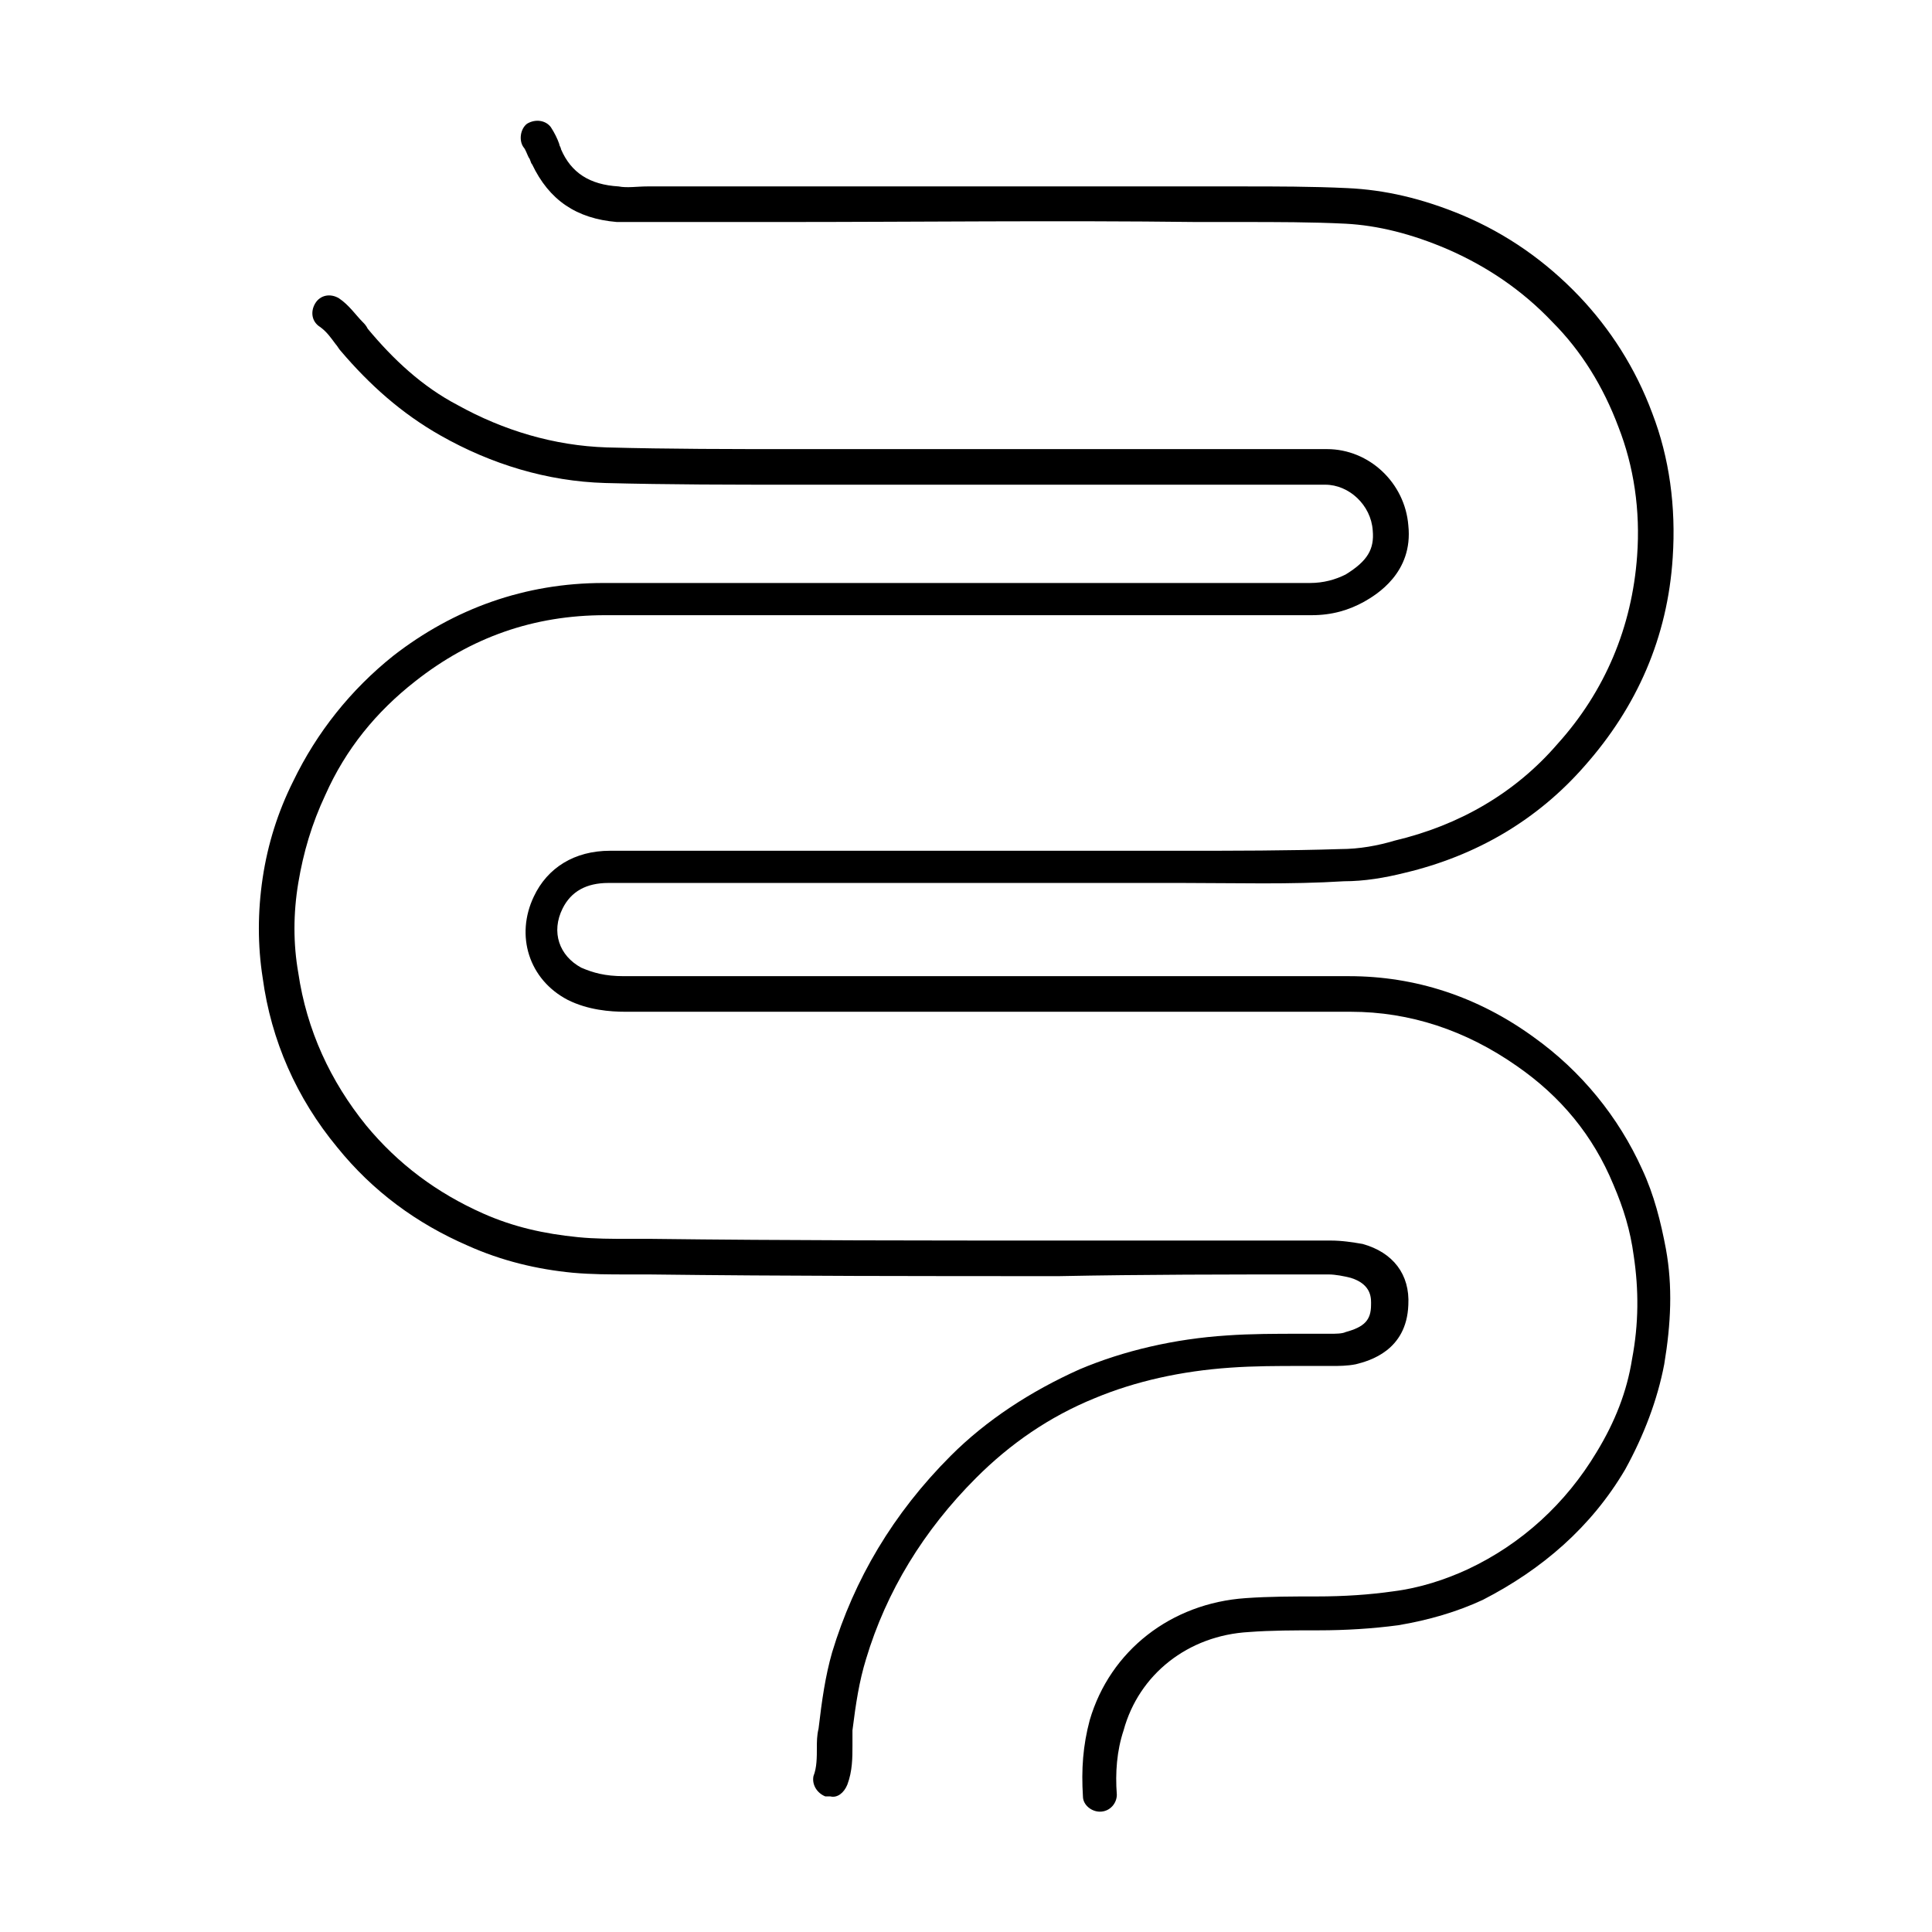
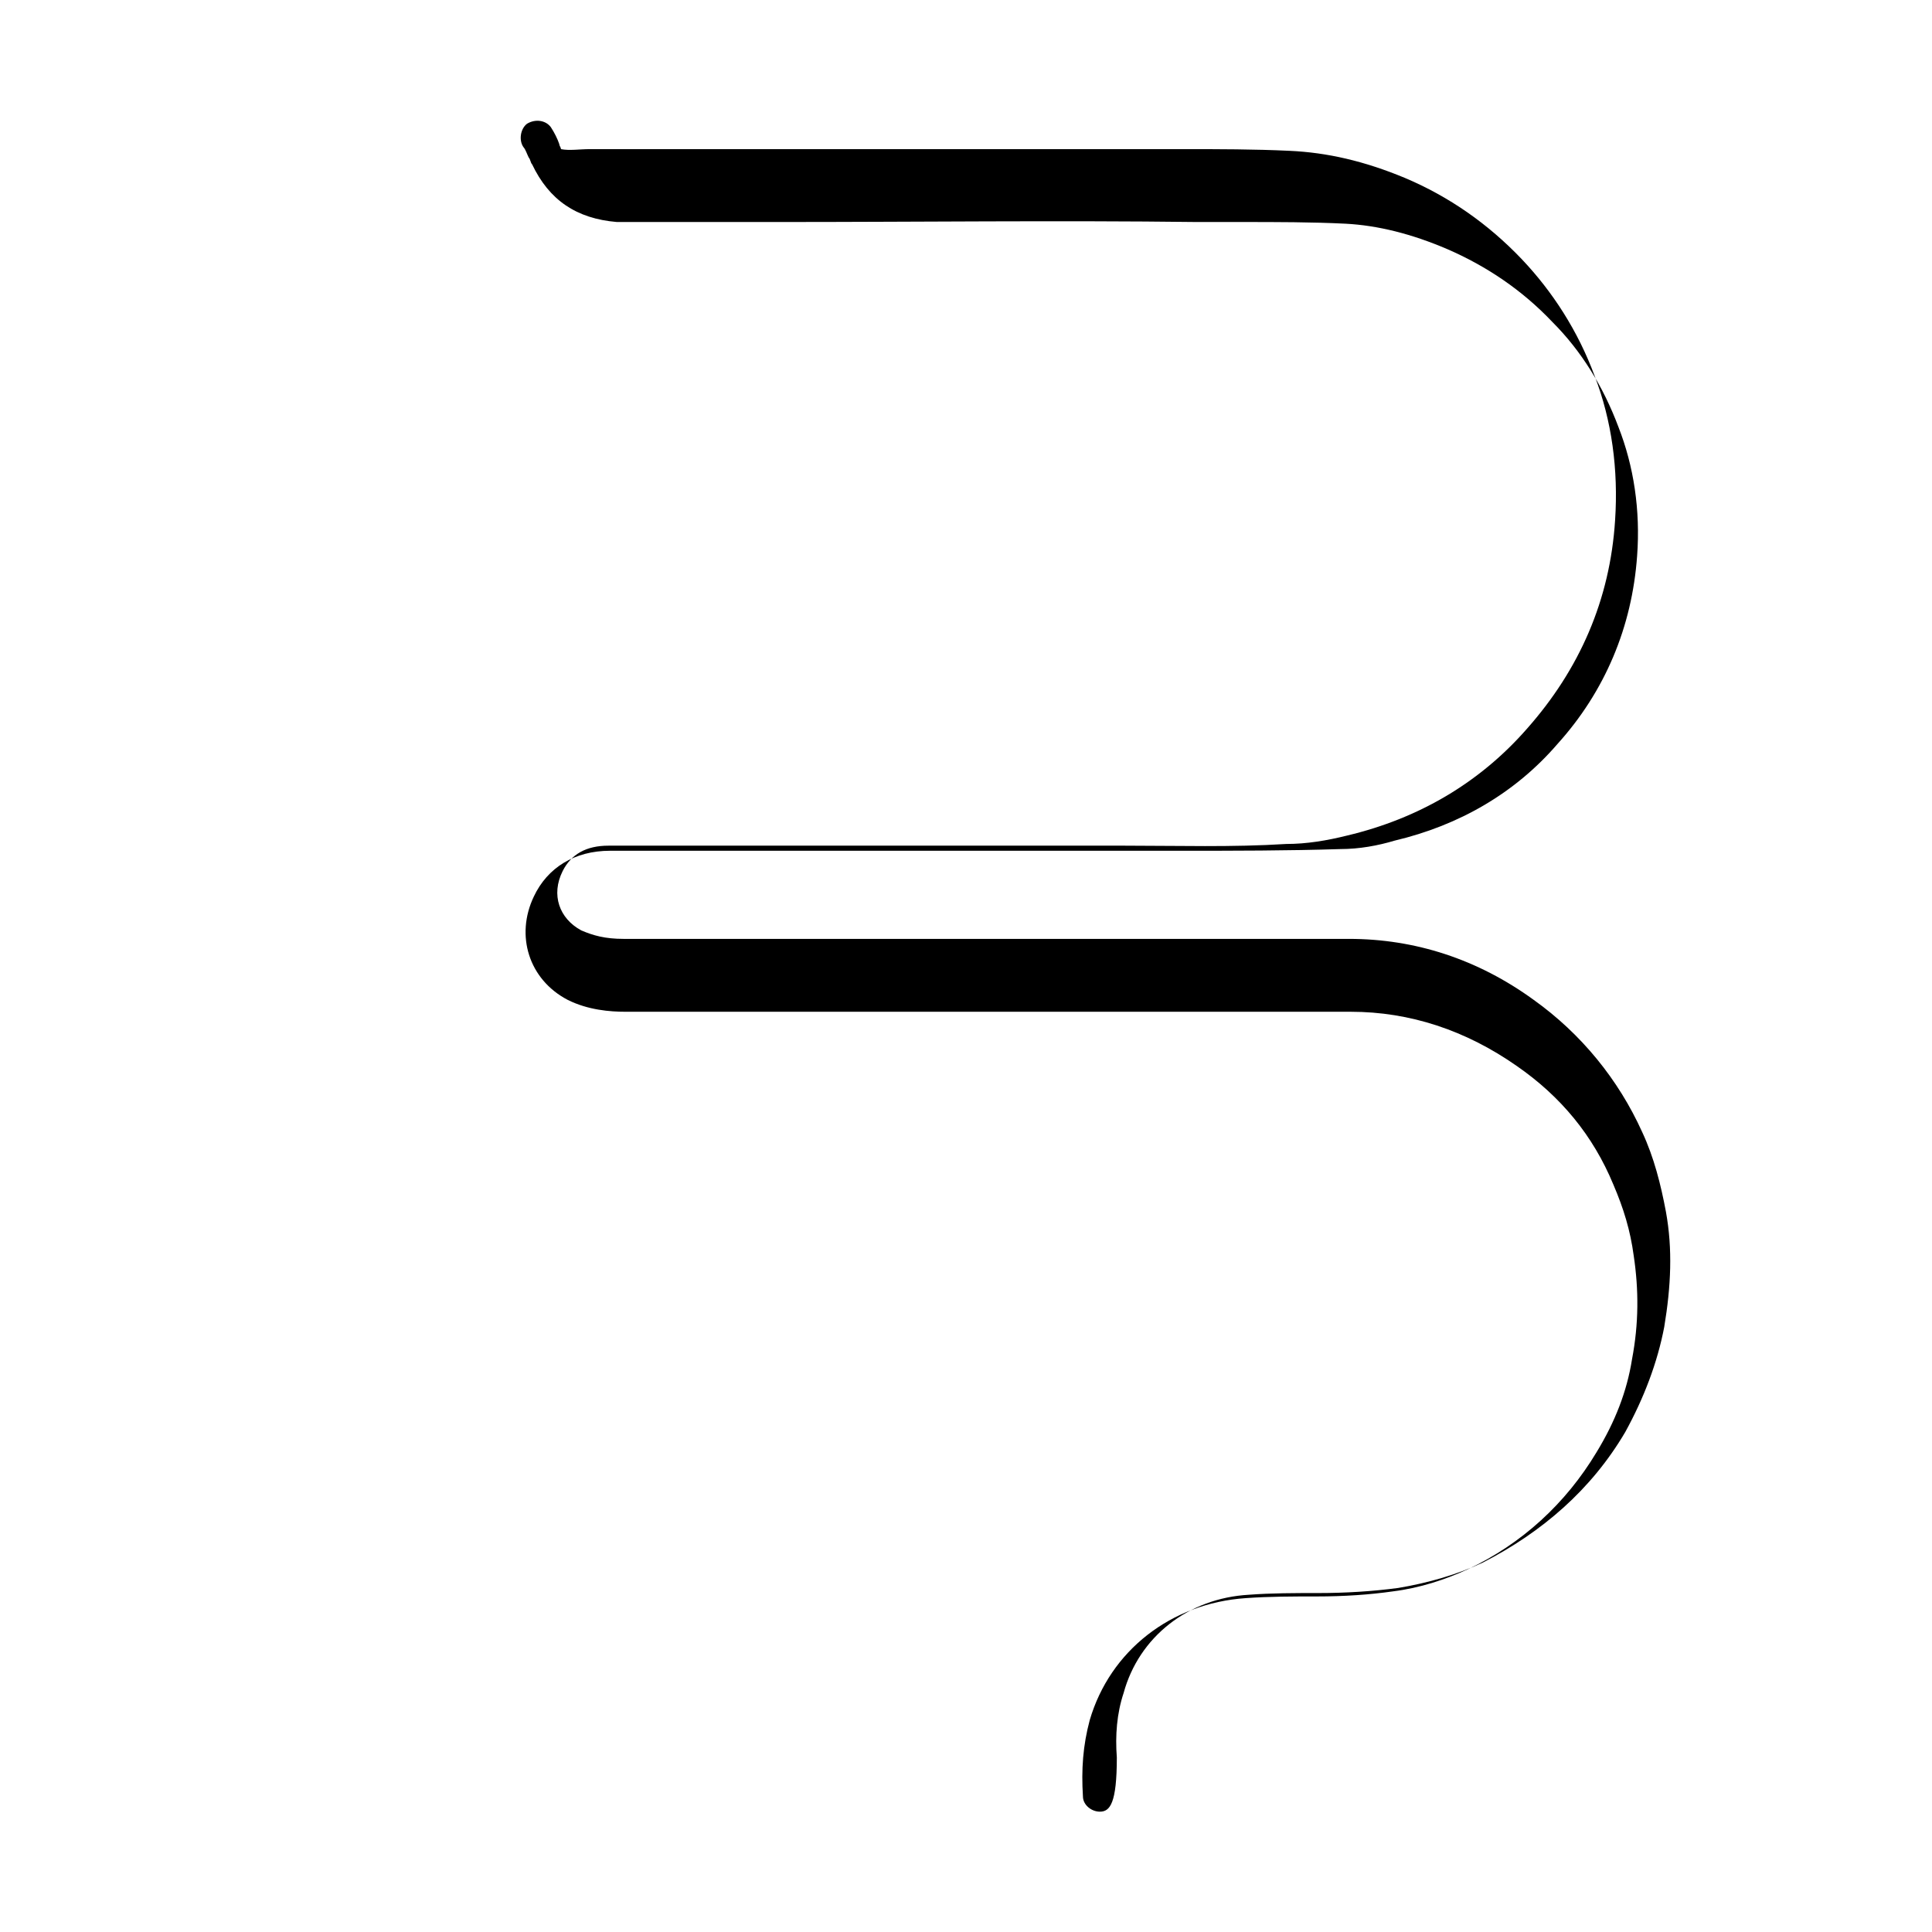
<svg xmlns="http://www.w3.org/2000/svg" xml:space="preserve" style="enable-background:new 0 0 114 114;" viewBox="0 0 114 114" y="0px" x="0px" id="Laag_1" version="1.1">
  <g>
-     <path d="M49,106c-0.1,0-0.2,0-0.3,0c-0.5-0.2-0.8-0.7-0.7-1.2c0.2-0.5,0.2-1.1,0.2-1.7c0-0.3,0-0.7,0.1-1.1   c0.2-1.7,0.4-3.1,0.8-4.5c1.3-4.3,3.6-8.2,7-11.6c2.1-2.1,4.7-3.8,7.6-5.1c2.6-1.1,5.6-1.8,8.7-2c1.4-0.1,2.9-0.1,4.3-0.1   c0.5,0,1.1,0,1.6,0h0.2c0.3,0,0.7,0,0.9-0.1c1.1-0.3,1.5-0.7,1.5-1.6c0-0.3,0.1-1.2-1.2-1.6c-0.4-0.1-0.9-0.2-1.3-0.2h-1   c-5,0-9.9,0-14.9,0.1c-7.9,0-16.1,0-24.2-0.1H37c-1,0-2.1,0-3.2-0.1c-2.1-0.2-4.2-0.7-6.2-1.6c-3-1.3-5.6-3.2-7.7-5.8   c-2.4-2.9-3.9-6.3-4.4-10c-0.3-1.9-0.3-3.9,0-5.9c0.3-2,0.9-3.9,1.8-5.7c1.4-2.9,3.4-5.4,5.9-7.4c3.6-2.8,7.8-4.3,12.4-4.3   c10.8,0,21.5,0,32.3,0h9.4c0.8,0,1.5-0.2,2.1-0.5c1.3-0.8,1.7-1.5,1.6-2.6c-0.1-1.5-1.4-2.7-2.8-2.7h-6c-6.8,0-13.5,0-20.3,0   c-1.7,0-3.4,0-5,0c-3.7,0-7.4,0-11.2-0.1c-3.4-0.1-6.7-1.1-9.7-2.8c-2.3-1.3-4.2-3-5.9-5c-0.1-0.1-0.2-0.3-0.3-0.4   c-0.3-0.4-0.5-0.7-0.9-1c-0.5-0.3-0.6-0.9-0.3-1.4c0.3-0.5,0.9-0.6,1.4-0.3c0.6,0.4,1,1,1.4,1.4c0.1,0.1,0.2,0.2,0.3,0.4   c1.5,1.8,3.2,3.4,5.3,4.5c2.7,1.5,5.7,2.4,8.8,2.5c3.7,0.1,7.4,0.1,11.1,0.1c1.7,0,3.4,0,5.1,0c6.8,0,13.5,0,20.3,0h6   c2.5,0,4.6,2,4.8,4.5c0.3,2.8-1.9,4.1-2.6,4.5c-0.9,0.5-1.9,0.8-3.1,0.8h-9.4c-10.8,0-21.5,0-32.3,0c-4.2,0-7.9,1.3-11.2,3.9   c-2.3,1.8-4.1,4-5.3,6.7c-0.8,1.7-1.3,3.4-1.6,5.2c-0.3,1.8-0.3,3.6,0,5.3c0.5,3.4,1.9,6.4,4,9c1.9,2.3,4.2,4,6.9,5.2   c1.8,0.8,3.6,1.2,5.6,1.4c1,0.1,2,0.1,3,0.1h1.3c8.1,0.1,16.2,0.1,24.2,0.1c5,0,9.9,0,14.9,0h1c0.7,0,1.3,0.1,1.9,0.2   c1.8,0.5,2.8,1.8,2.7,3.6c-0.1,2.7-2.3,3.3-3.1,3.5c-0.5,0.1-1,0.1-1.4,0.1h-0.2c-0.5,0-1.1,0-1.6,0c-1.4,0-2.8,0-4.2,0.1   c-2.9,0.2-5.6,0.8-8,1.8c-2.7,1.1-5,2.7-7,4.7c-3.1,3.1-5.3,6.7-6.5,10.7c-0.4,1.3-0.6,2.6-0.8,4.2c0,0.3,0,0.6,0,0.9   c0,0.7,0,1.5-0.3,2.3C49.8,105.8,49.4,106.1,49,106C49,106.1,49,106,49,106z" />
-     <path d="M64.9,106.9c-0.5,0-1-0.4-1-0.9c-0.1-1.6,0-3,0.4-4.5c1.2-4.1,4.8-6.9,9.2-7.2c1.4-0.1,2.8-0.1,4.2-0.1   c1.6,0,3.1-0.1,4.5-0.3c1.6-0.2,3.1-0.7,4.4-1.3c3.2-1.5,5.8-3.9,7.6-6.9c1.1-1.8,1.8-3.6,2.1-5.5c0.4-2.1,0.4-4.1,0.1-6.1   c-0.2-1.5-0.6-2.8-1.2-4.2c-1.2-2.9-3.1-5.2-5.7-7c-3-2.1-6.3-3.2-9.8-3.2c-9.9,0-19.9,0-29.8,0h-13c-0.9,0-2.2-0.1-3.4-0.7   c-2.3-1.2-3.1-3.8-2-6.1c0.8-1.7,2.4-2.7,4.5-2.7h12.3c5.8,0,11.5,0,17.3,0c1.4,0,2.8,0,4.1,0c3.1,0,6.3,0,9.4-0.1   c1.1,0,2.2-0.2,3.2-0.5c3.8-0.9,7.1-2.8,9.6-5.7c2.8-3.1,4.4-6.9,4.7-11.1c0.2-2.7-0.2-5.3-1.1-7.6c-0.9-2.4-2.2-4.5-3.9-6.2   c-1.8-1.9-3.9-3.3-6.2-4.3c-2.1-0.9-4.1-1.4-6-1.5c-2-0.1-4.1-0.1-6.1-0.1h-2.7c-8.2-0.1-16.5,0-24.6,0h-6.9c-0.3,0-0.5,0-0.8,0   c-0.6,0-1.2,0-1.9,0c-2.4-0.2-4-1.3-5-3.4c-0.1-0.1-0.1-0.3-0.2-0.4c-0.1-0.2-0.2-0.5-0.3-0.6c-0.3-0.4-0.2-1.1,0.2-1.4   c0.5-0.3,1.1-0.2,1.4,0.2c0.2,0.3,0.4,0.7,0.5,1c0,0.1,0.1,0.2,0.1,0.3c0.6,1.4,1.7,2.1,3.4,2.2c0.5,0.1,1.1,0,1.7,0   c0.3,0,0.6,0,0.9,0h6.9c8.1,0,16.4,0,24.6,0h2.7c2,0,4.1,0,6.2,0.1c2.2,0.1,4.4,0.6,6.8,1.6c2.6,1.1,4.9,2.7,6.9,4.8   c1.8,1.9,3.3,4.2,4.3,6.9c1,2.6,1.4,5.5,1.2,8.5c-0.3,4.7-2.1,8.8-5.2,12.3c-2.8,3.2-6.4,5.3-10.6,6.3c-1.2,0.3-2.4,0.5-3.6,0.5   c-3.2,0.2-6.4,0.1-9.6,0.1c-1.4,0-2.7,0-4.1,0c-5.8,0-11.5,0-17.3,0H35.9c-1.3,0-2.2,0.5-2.7,1.5c-0.7,1.4-0.2,2.8,1.1,3.5   c0.7,0.3,1.4,0.5,2.5,0.5h13c9.9,0,19.9,0,29.8,0c3.9,0,7.6,1.2,10.9,3.6c2.8,2,5,4.7,6.4,7.8c0.7,1.5,1.1,3.1,1.4,4.7   c0.4,2.2,0.3,4.4-0.1,6.8c-0.4,2.1-1.2,4.2-2.3,6.2c-2,3.4-4.9,5.9-8.4,7.7c-1.5,0.7-3.2,1.2-5,1.5c-1.5,0.2-3.1,0.3-4.7,0.3   c-1.4,0-2.8,0-4.1,0.1c-3.6,0.2-6.5,2.5-7.4,5.8c-0.4,1.2-0.5,2.5-0.4,3.8C65.9,106.4,65.5,106.9,64.9,106.9L64.9,106.9L64.9,106.9   L64.9,106.9z" />
+     <path d="M64.9,106.9c-0.5,0-1-0.4-1-0.9c-0.1-1.6,0-3,0.4-4.5c1.2-4.1,4.8-6.9,9.2-7.2c1.4-0.1,2.8-0.1,4.2-0.1   c1.6,0,3.1-0.1,4.5-0.3c1.6-0.2,3.1-0.7,4.4-1.3c3.2-1.5,5.8-3.9,7.6-6.9c1.1-1.8,1.8-3.6,2.1-5.5c0.4-2.1,0.4-4.1,0.1-6.1   c-0.2-1.5-0.6-2.8-1.2-4.2c-1.2-2.9-3.1-5.2-5.7-7c-3-2.1-6.3-3.2-9.8-3.2c-9.9,0-19.9,0-29.8,0h-13c-0.9,0-2.2-0.1-3.4-0.7   c-2.3-1.2-3.1-3.8-2-6.1c0.8-1.7,2.4-2.7,4.5-2.7h12.3c5.8,0,11.5,0,17.3,0c1.4,0,2.8,0,4.1,0c3.1,0,6.3,0,9.4-0.1   c1.1,0,2.2-0.2,3.2-0.5c3.8-0.9,7.1-2.8,9.6-5.7c2.8-3.1,4.4-6.9,4.7-11.1c0.2-2.7-0.2-5.3-1.1-7.6c-0.9-2.4-2.2-4.5-3.9-6.2   c-1.8-1.9-3.9-3.3-6.2-4.3c-2.1-0.9-4.1-1.4-6-1.5c-2-0.1-4.1-0.1-6.1-0.1h-2.7c-8.2-0.1-16.5,0-24.6,0h-6.9c-0.3,0-0.5,0-0.8,0   c-0.6,0-1.2,0-1.9,0c-2.4-0.2-4-1.3-5-3.4c-0.1-0.1-0.1-0.3-0.2-0.4c-0.1-0.2-0.2-0.5-0.3-0.6c-0.3-0.4-0.2-1.1,0.2-1.4   c0.5-0.3,1.1-0.2,1.4,0.2c0.2,0.3,0.4,0.7,0.5,1c0,0.1,0.1,0.2,0.1,0.3c0.5,0.1,1.1,0,1.7,0   c0.3,0,0.6,0,0.9,0h6.9c8.1,0,16.4,0,24.6,0h2.7c2,0,4.1,0,6.2,0.1c2.2,0.1,4.4,0.6,6.8,1.6c2.6,1.1,4.9,2.7,6.9,4.8   c1.8,1.9,3.3,4.2,4.3,6.9c1,2.6,1.4,5.5,1.2,8.5c-0.3,4.7-2.1,8.8-5.2,12.3c-2.8,3.2-6.4,5.3-10.6,6.3c-1.2,0.3-2.4,0.5-3.6,0.5   c-3.2,0.2-6.4,0.1-9.6,0.1c-1.4,0-2.7,0-4.1,0c-5.8,0-11.5,0-17.3,0H35.9c-1.3,0-2.2,0.5-2.7,1.5c-0.7,1.4-0.2,2.8,1.1,3.5   c0.7,0.3,1.4,0.5,2.5,0.5h13c9.9,0,19.9,0,29.8,0c3.9,0,7.6,1.2,10.9,3.6c2.8,2,5,4.7,6.4,7.8c0.7,1.5,1.1,3.1,1.4,4.7   c0.4,2.2,0.3,4.4-0.1,6.8c-0.4,2.1-1.2,4.2-2.3,6.2c-2,3.4-4.9,5.9-8.4,7.7c-1.5,0.7-3.2,1.2-5,1.5c-1.5,0.2-3.1,0.3-4.7,0.3   c-1.4,0-2.8,0-4.1,0.1c-3.6,0.2-6.5,2.5-7.4,5.8c-0.4,1.2-0.5,2.5-0.4,3.8C65.9,106.4,65.5,106.9,64.9,106.9L64.9,106.9L64.9,106.9   L64.9,106.9z" />
  </g>
</svg>